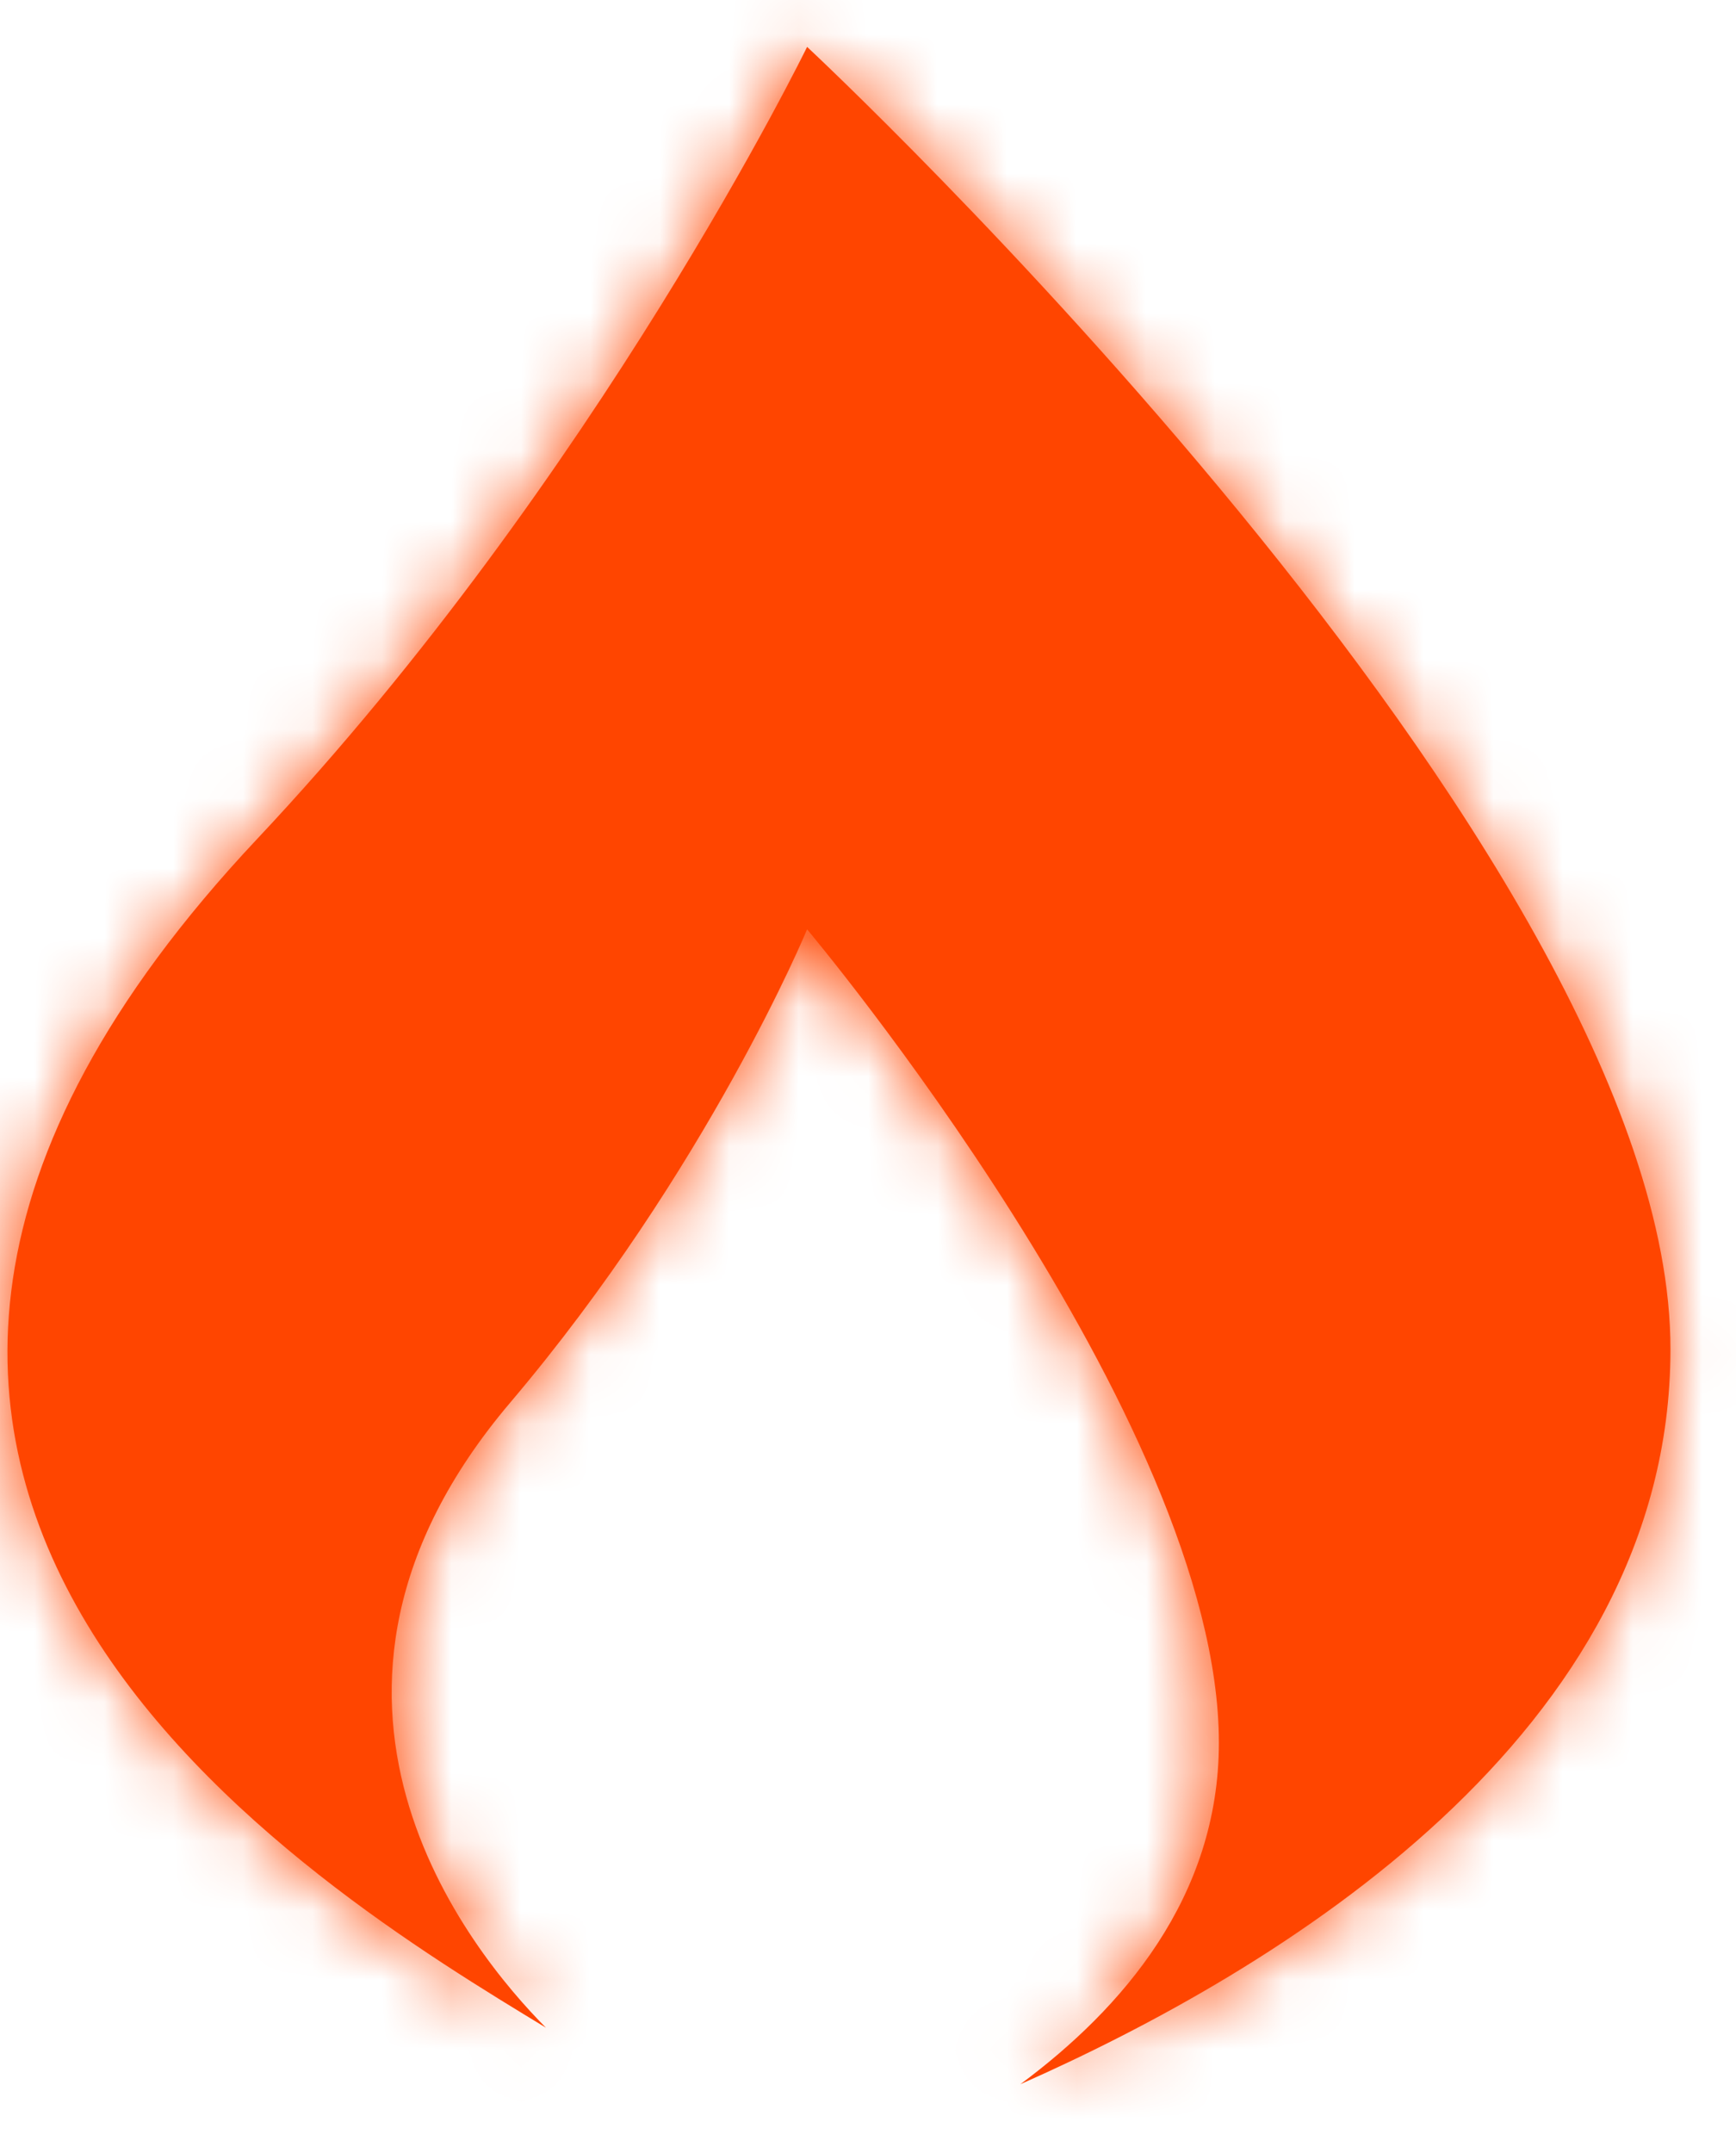
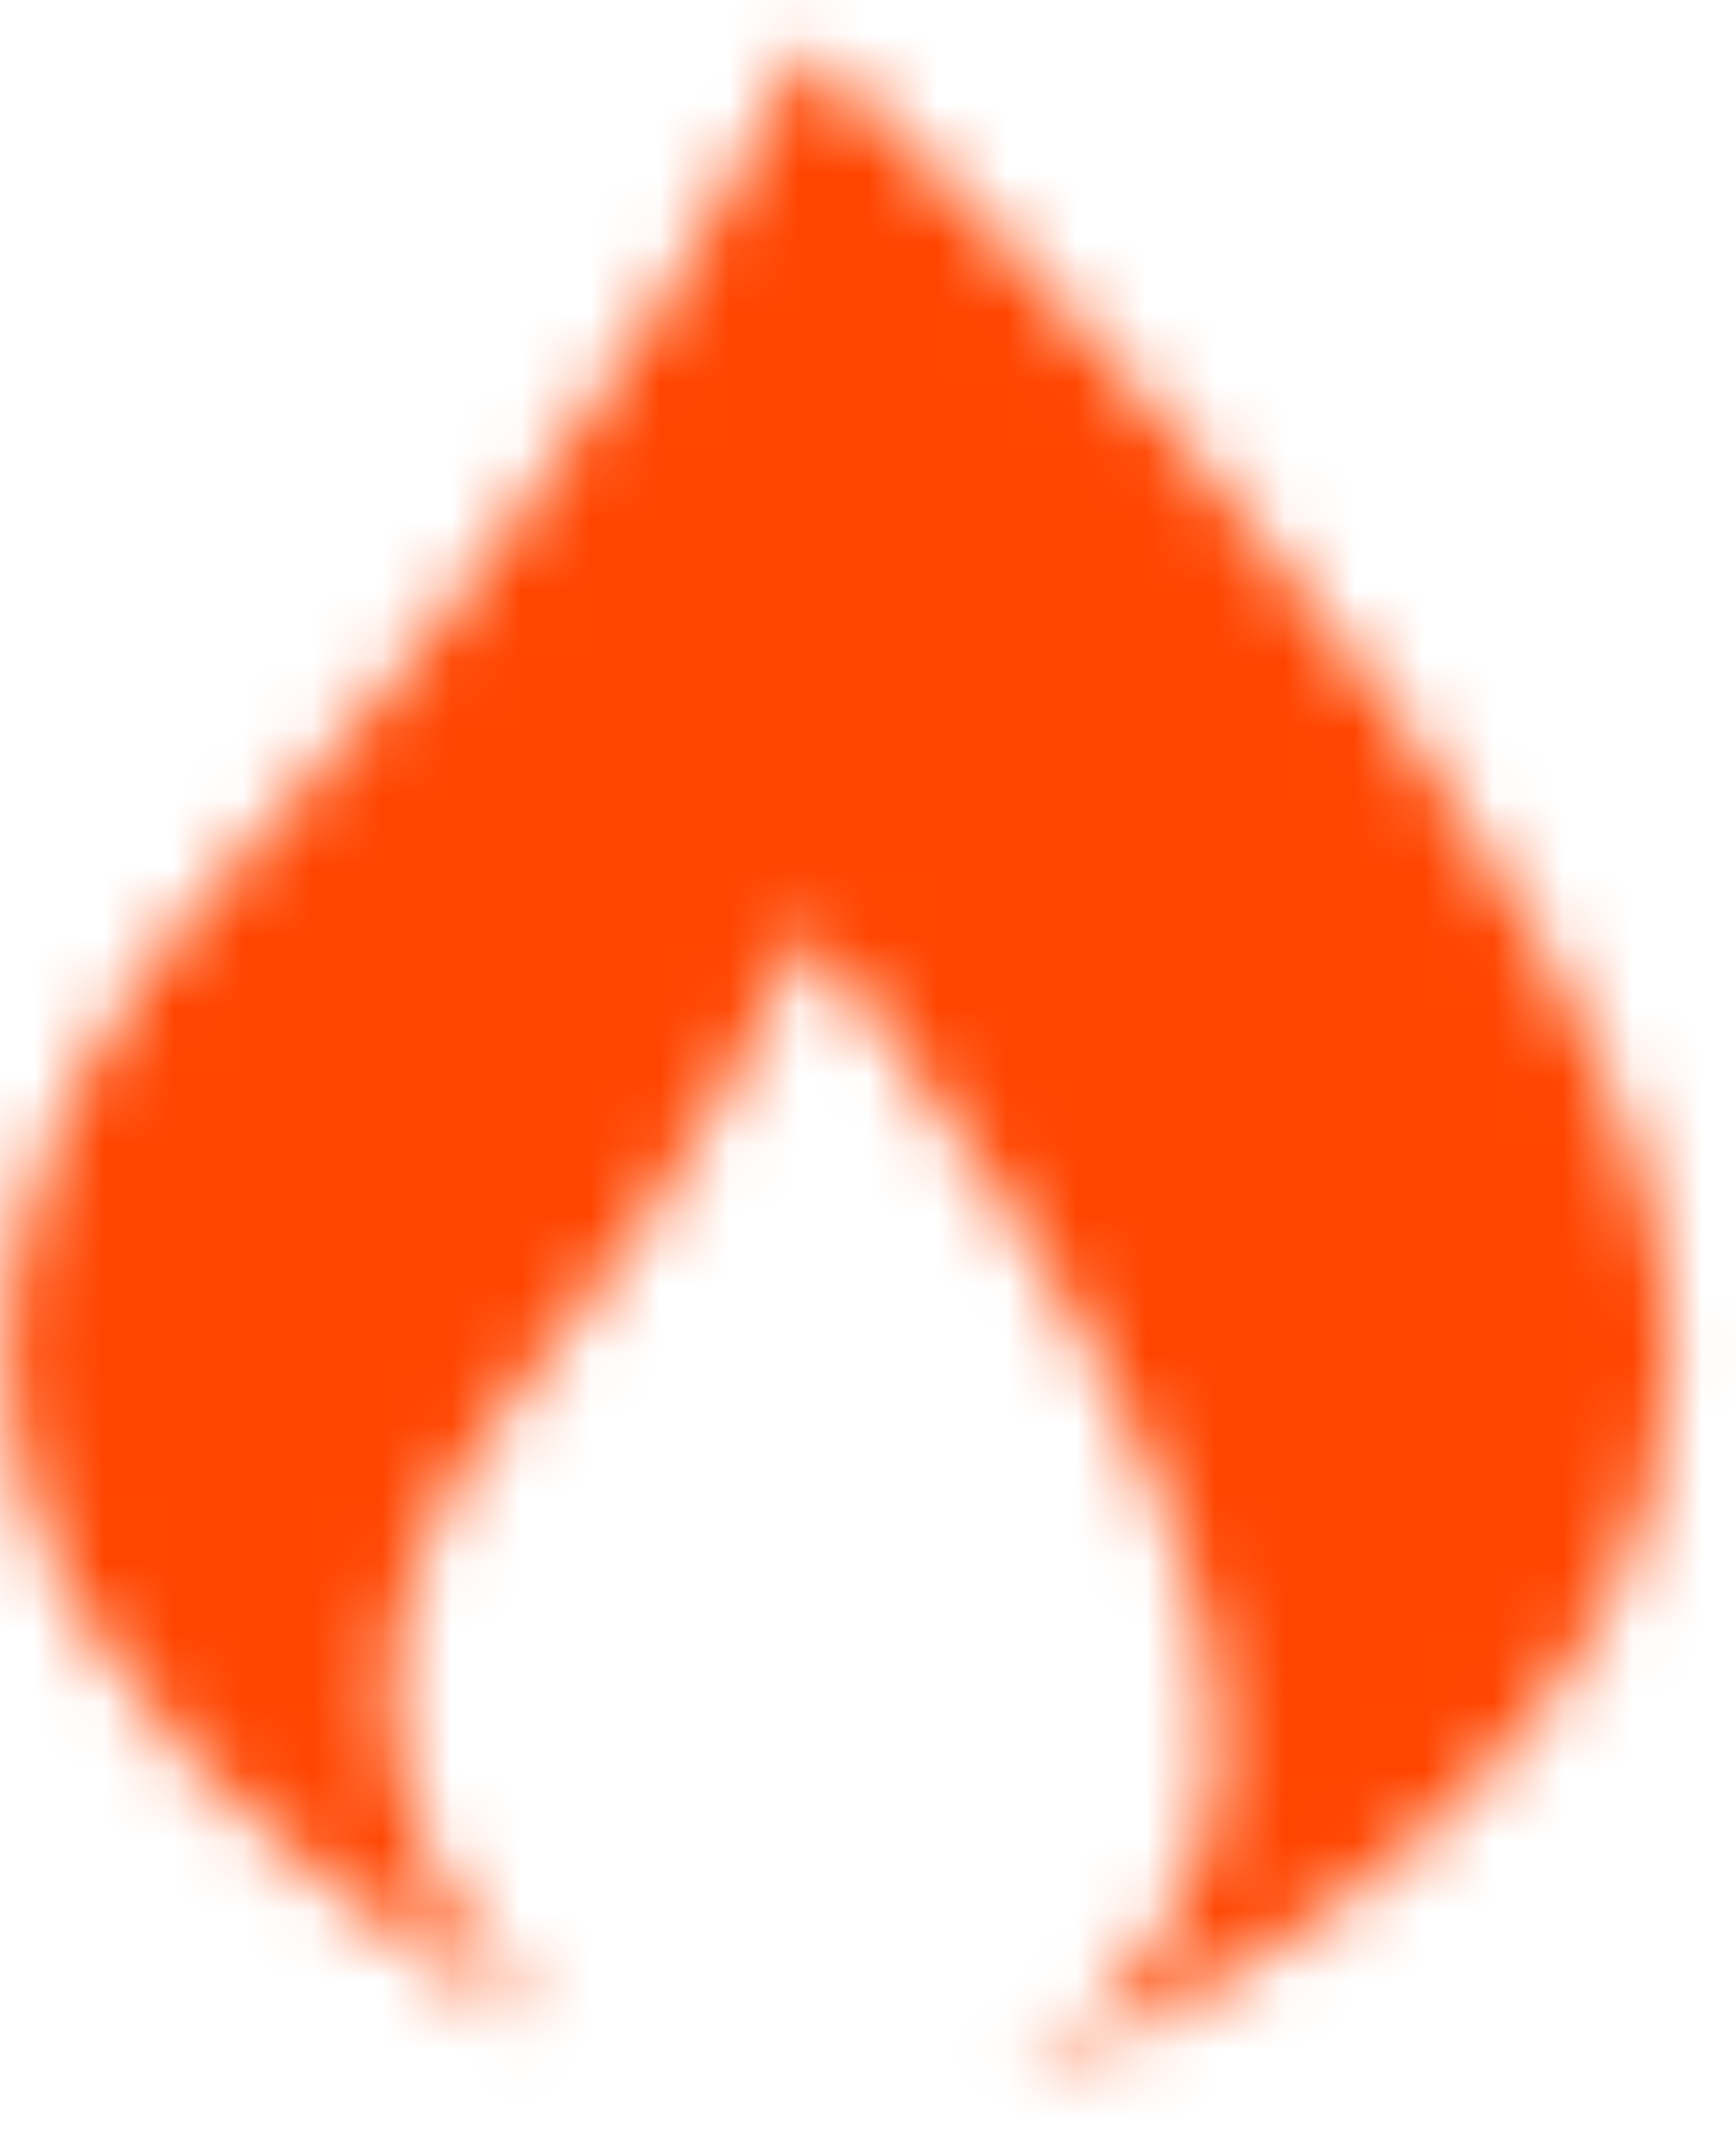
<svg xmlns="http://www.w3.org/2000/svg" width="25" height="31" viewBox="0 0 25 31" fill="none">
-   <path d="M11.623 0.675C11.623 0.675 8.612 6.858 3.702 12.081C-5.075 21.418 4.569 27.195 7.862 29.196C6.772 28.099 3.761 24.425 7.346 20.197C10.194 16.84 11.623 13.381 11.623 13.381C11.623 13.381 17.553 20.435 17.553 25.092C17.553 27.319 16.158 28.924 14.694 30.01C18.373 28.382 24.056 24.979 24.056 19.429C24.068 12.273 11.623 0.675 11.623 0.675Z" fill="#FF4500" />
  <mask id="mask0_503_41607" style="mask-type:luminance" maskUnits="userSpaceOnUse" x="0" y="0" width="25" height="31">
    <path d="M11.623 0.675C11.623 0.675 8.612 6.858 3.702 12.081C-5.075 21.418 4.569 27.195 7.862 29.196C6.772 28.099 3.761 24.425 7.346 20.197C10.194 16.84 11.623 13.381 11.623 13.381C11.623 13.381 17.553 20.435 17.553 25.092C17.553 27.319 16.158 28.924 14.694 30.01C18.373 28.382 24.056 24.979 24.056 19.429C24.068 12.273 11.623 0.675 11.623 0.675Z" fill="white" />
  </mask>
  <g mask="url(#mask0_503_41607)">
    <rect x="-9" y="-5" width="46.872" height="45.217" fill="#FF4500" />
  </g>
</svg>